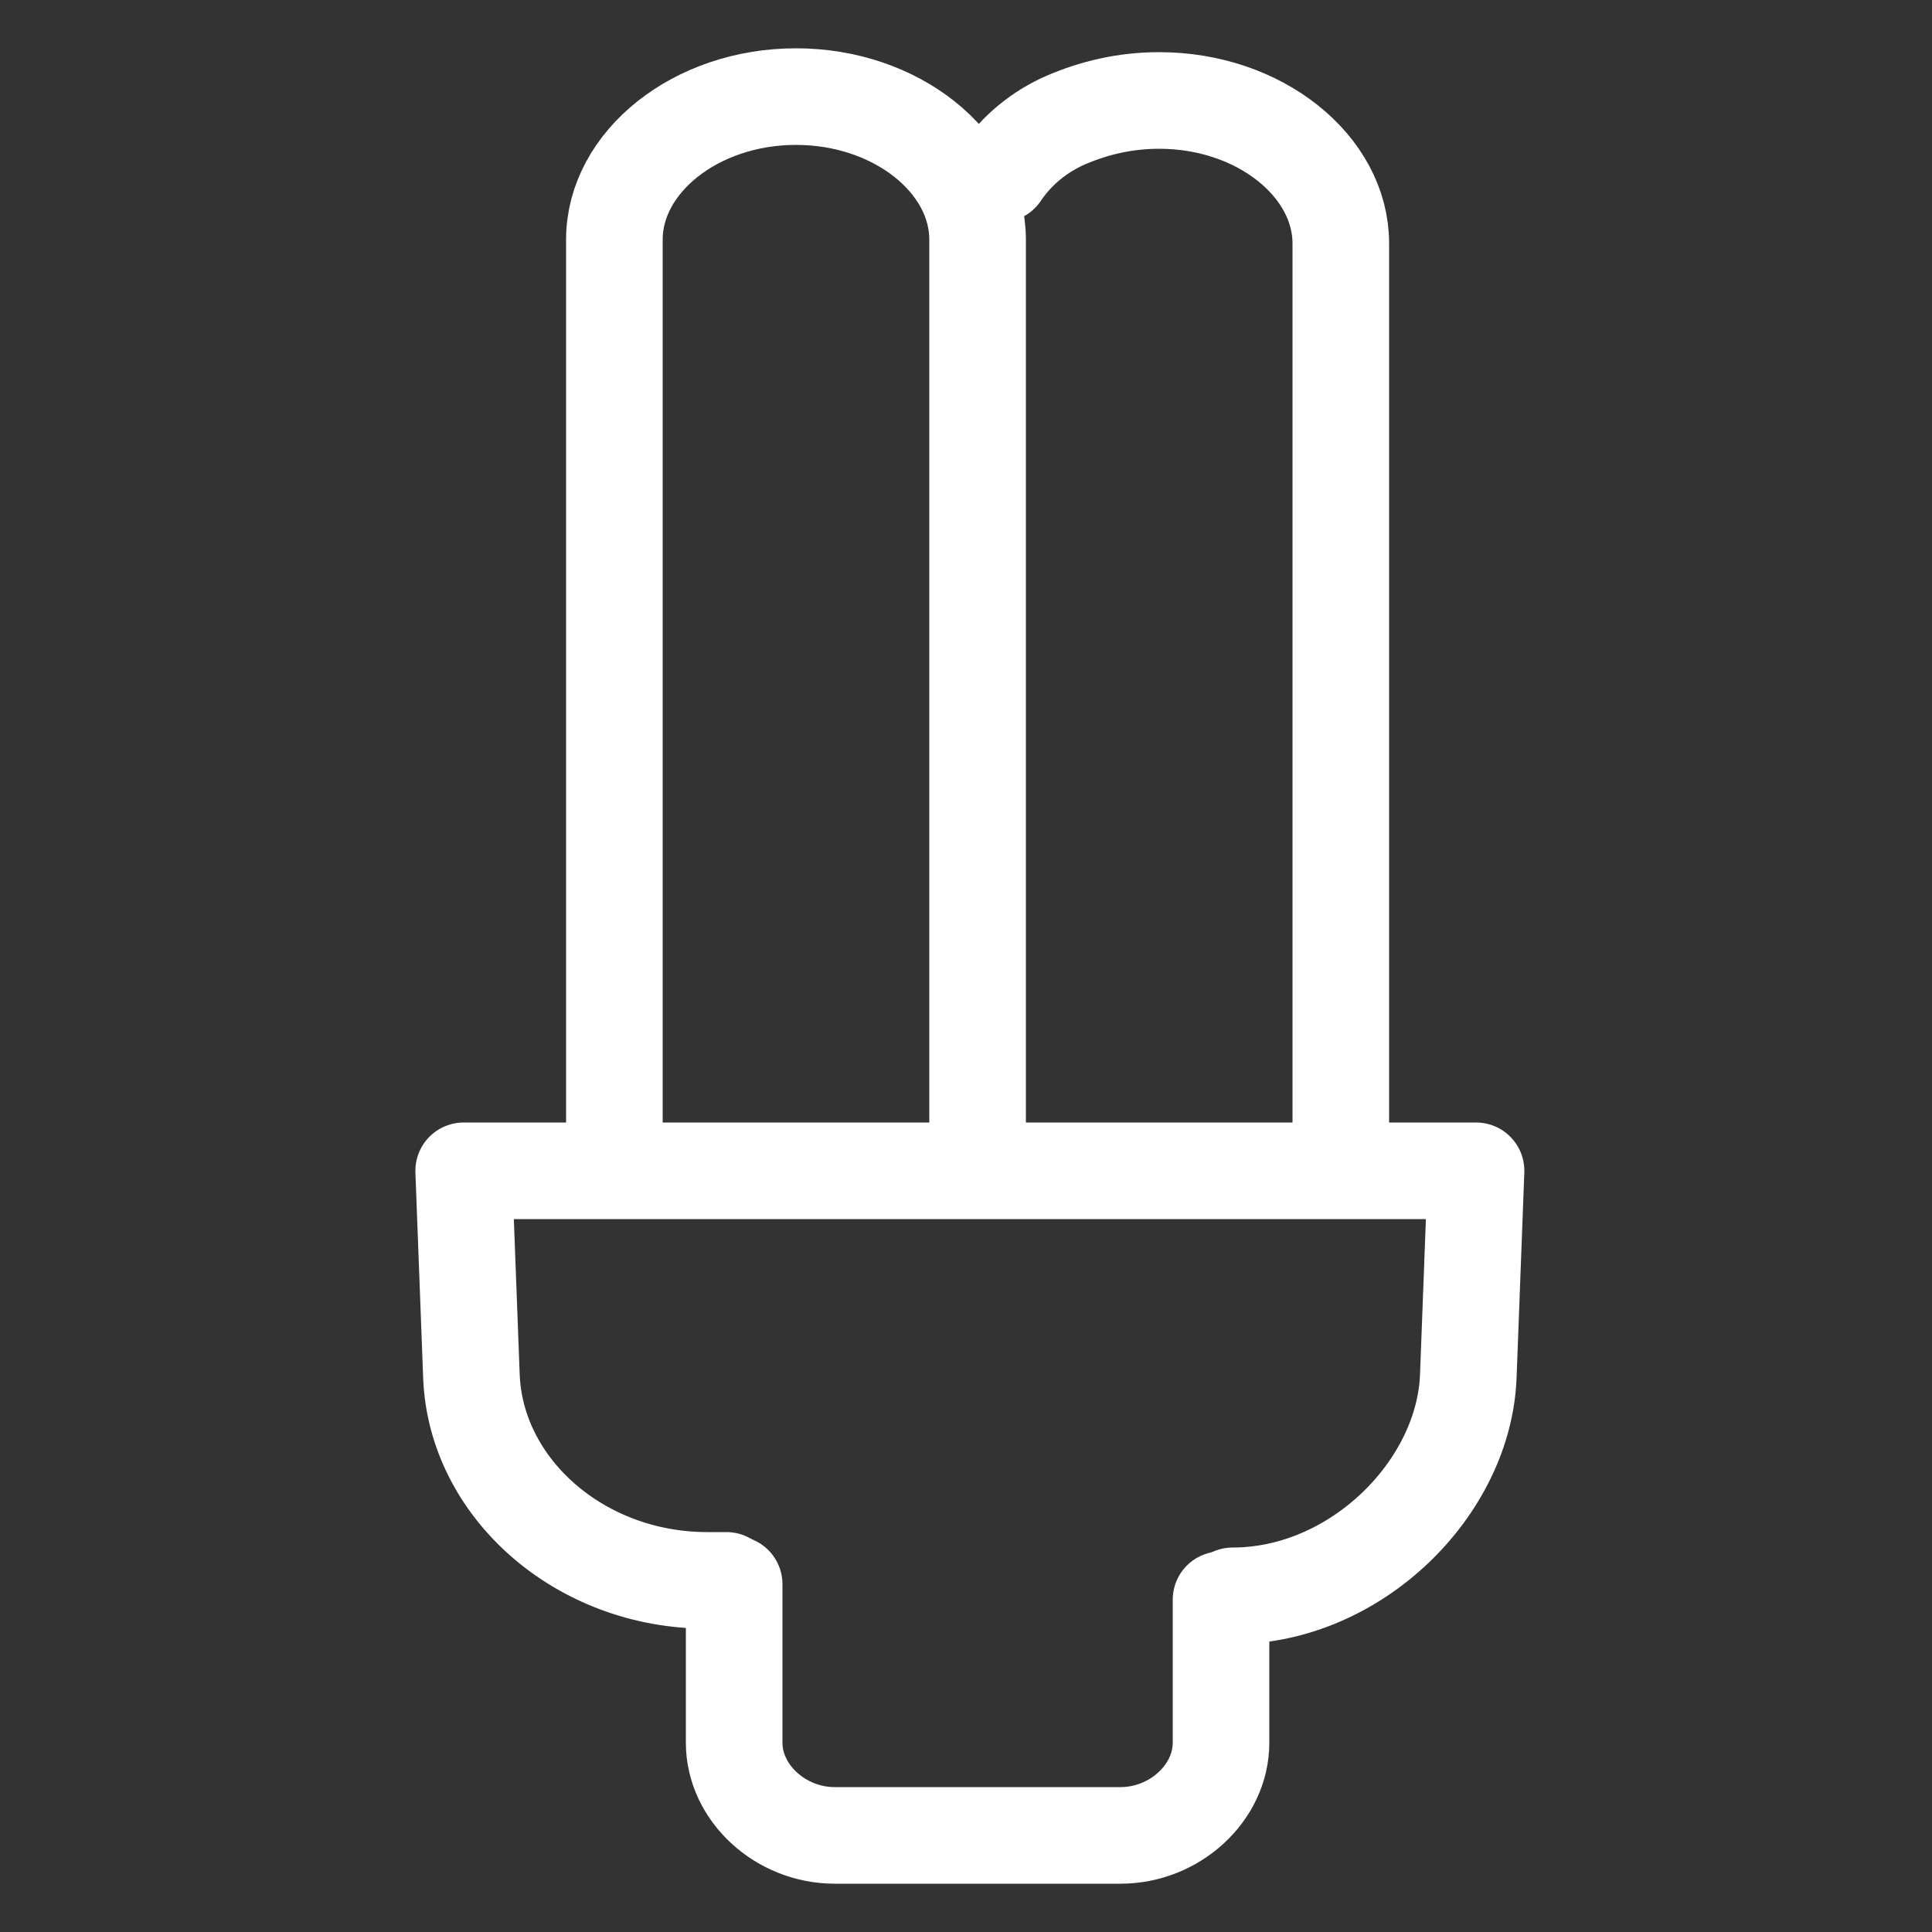
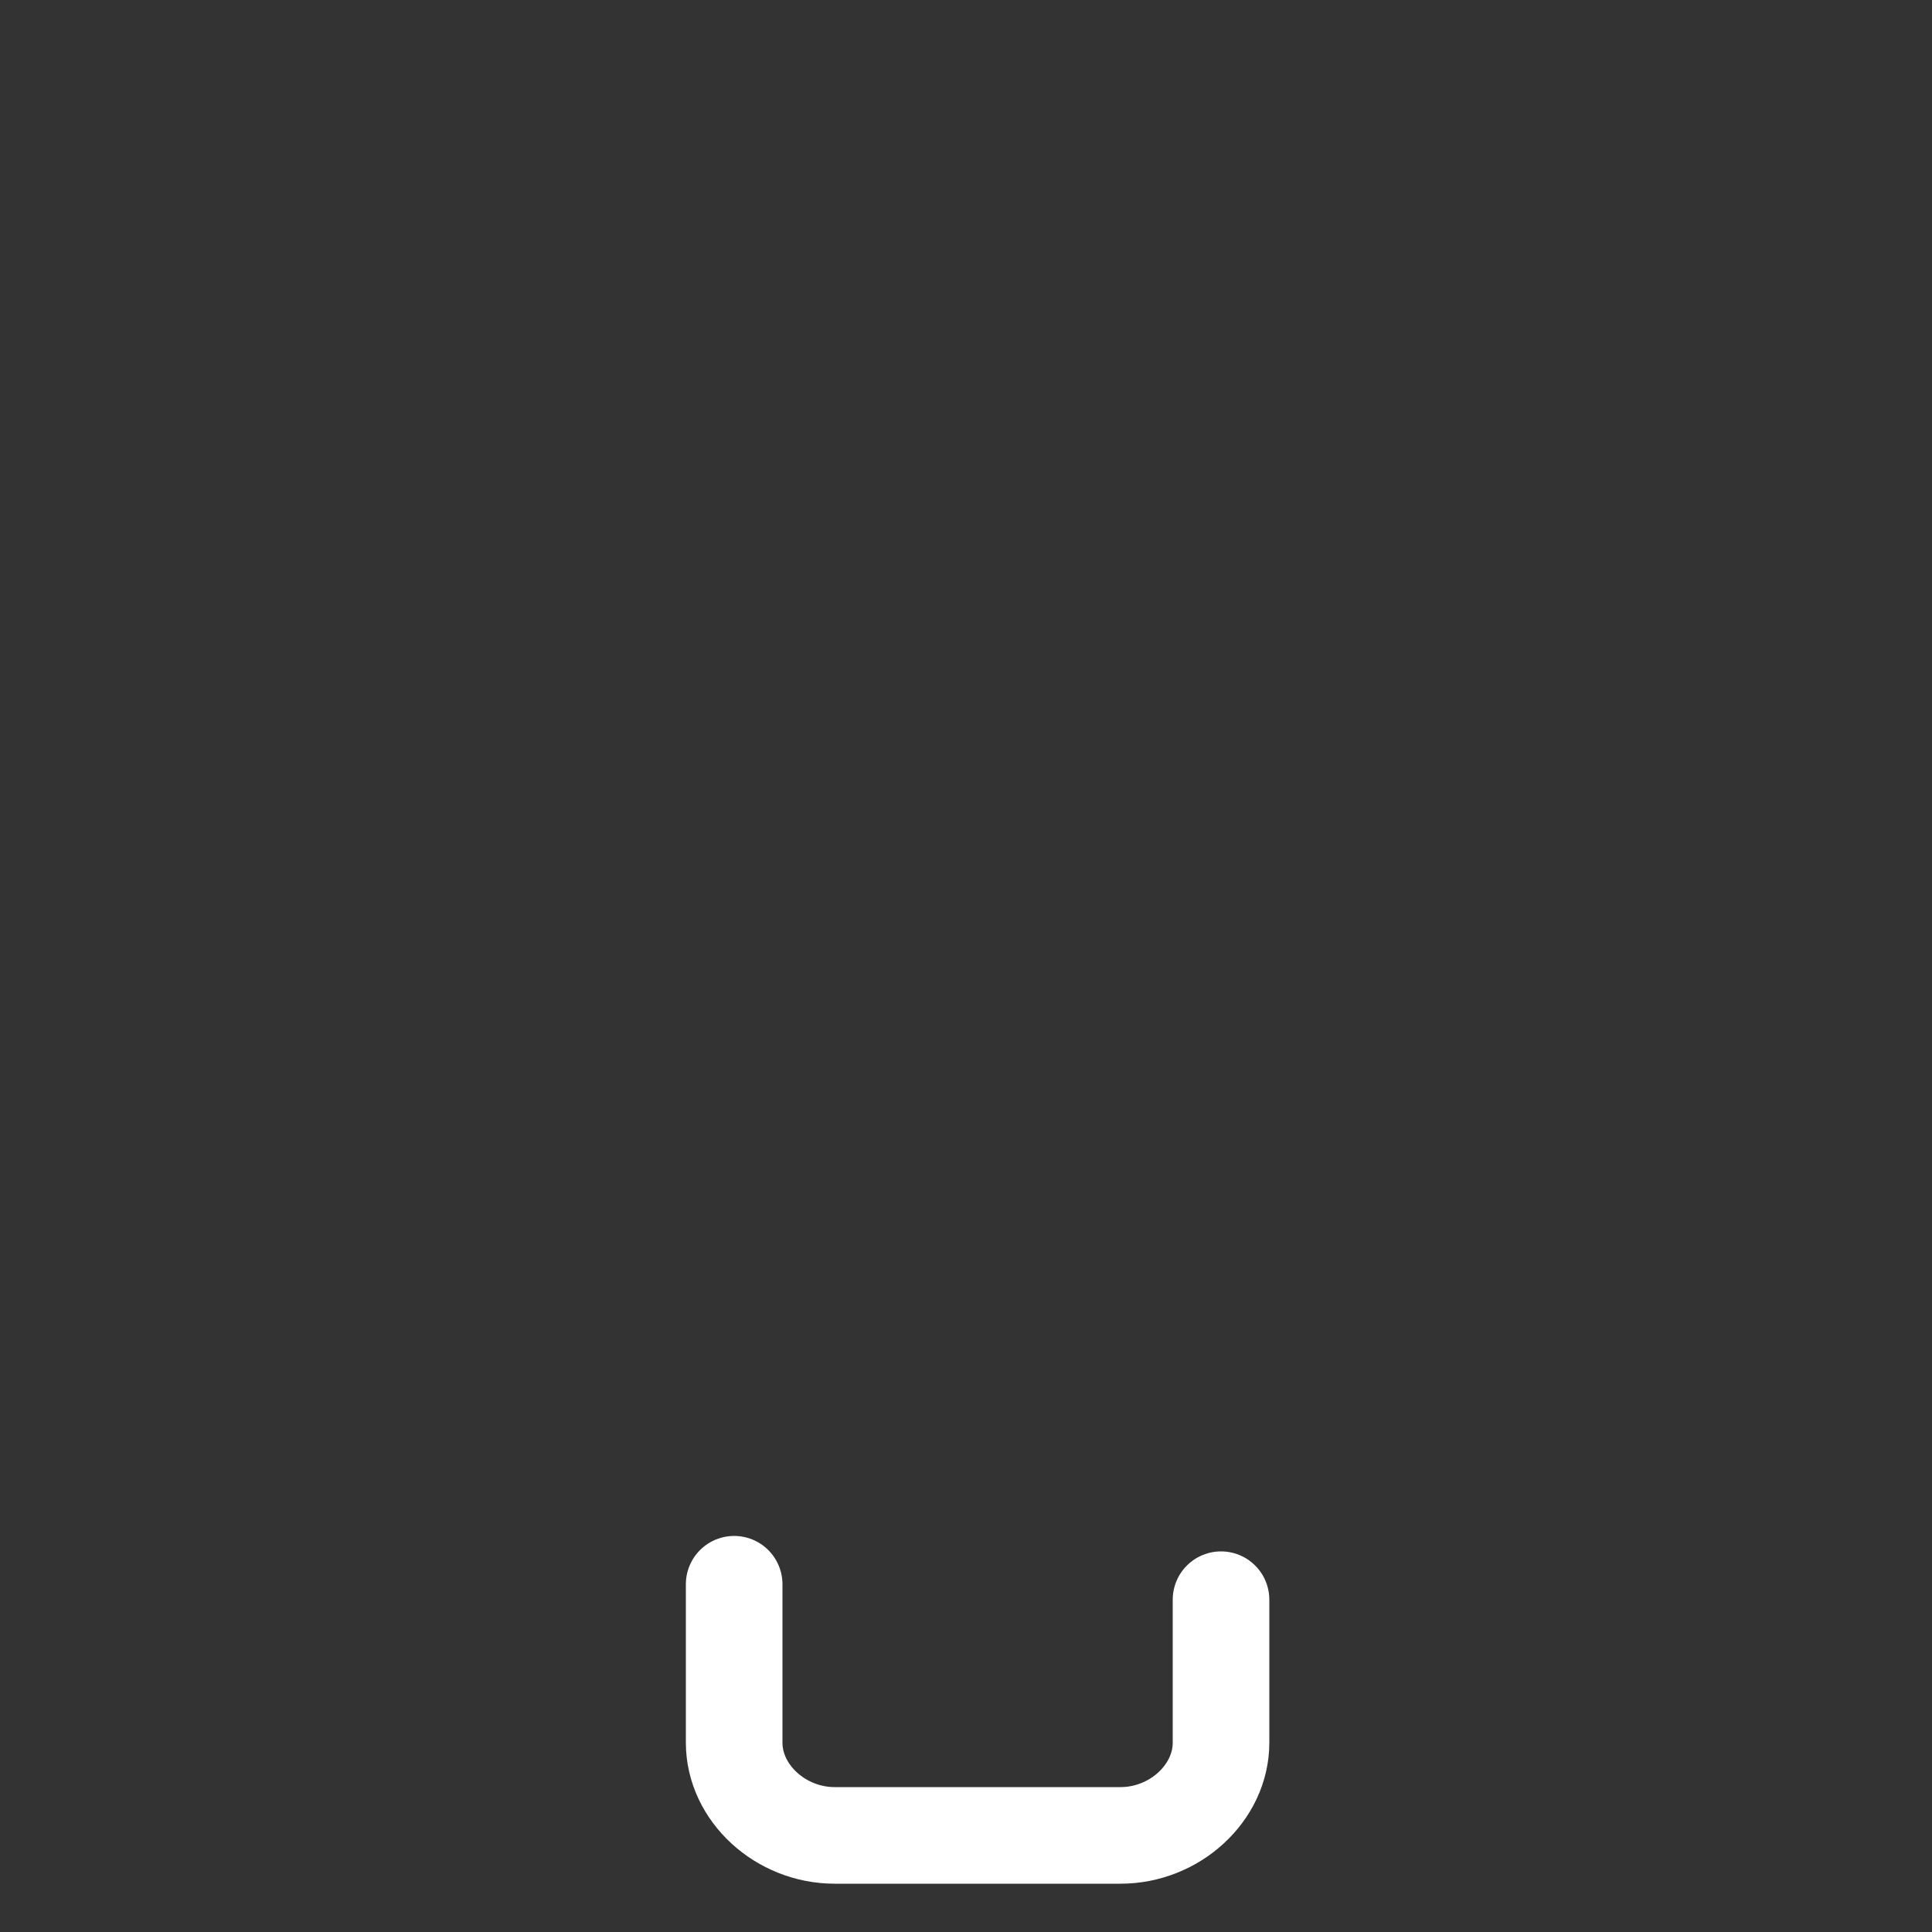
<svg xmlns="http://www.w3.org/2000/svg" version="1.1" id="Capa_1" x="0px" y="0px" viewBox="0 0 50 50" style="enable-background:new 0 0 50 50;" xml:space="preserve">
  <rect x="0" y="0" width="50" height="50" fill="#333333" stroke="none" />
  <style type="text/css">
	.st0{fill:none;stroke:#FFF;stroke-width:2.5;stroke-linecap:round;stroke-linejoin:round;}
</style>
  <desc>Created with Sketch.</desc>
  <g id="Alta-Dual">
    <g id="alta-suministro-dual" transform="translate(19.5, 19.5)">
      <g id="Group-3" transform="translate(4, 3)">
        <g id="Group-2" transform="translate(0, 8)">
          <g id="Group_00000078042743096377804380000012232022210278675885_">
            <g id="luz">
-               <path id="Rectangle-67" class="st0" d="M-7.6-1.3v-23c0-2,2.1-3.7,4.7-3.7s4.7,1.7,4.7,3.7v23" />
-               <path id="Rectangle-67-Copy" class="st0" d="M2.4-26c0.4-0.6,1-1.1,1.7-1.4c0.7-0.3,1.5-0.5,2.4-0.5c2.6,0,4.7,1.7,4.7,3.7v23        " />
-               <path id="Rectangle-19" class="st0" d="M-4.7,10.4h-0.5c-3.3,0-6-2.4-6.1-5.3l-0.2-5.3h26.2l-0.2,5.3        c-0.1,2.9-2.9,5.7-6.1,5.7" />
              <path id="Rectangle-20" class="st0" d="M8.1,10.9v3.7c0,1.3-1.2,2.4-2.6,2.4h-7.4c-1.4,0-2.6-1.1-2.6-2.4v-4.1" />
            </g>
          </g>
        </g>
      </g>
    </g>
  </g>
</svg>